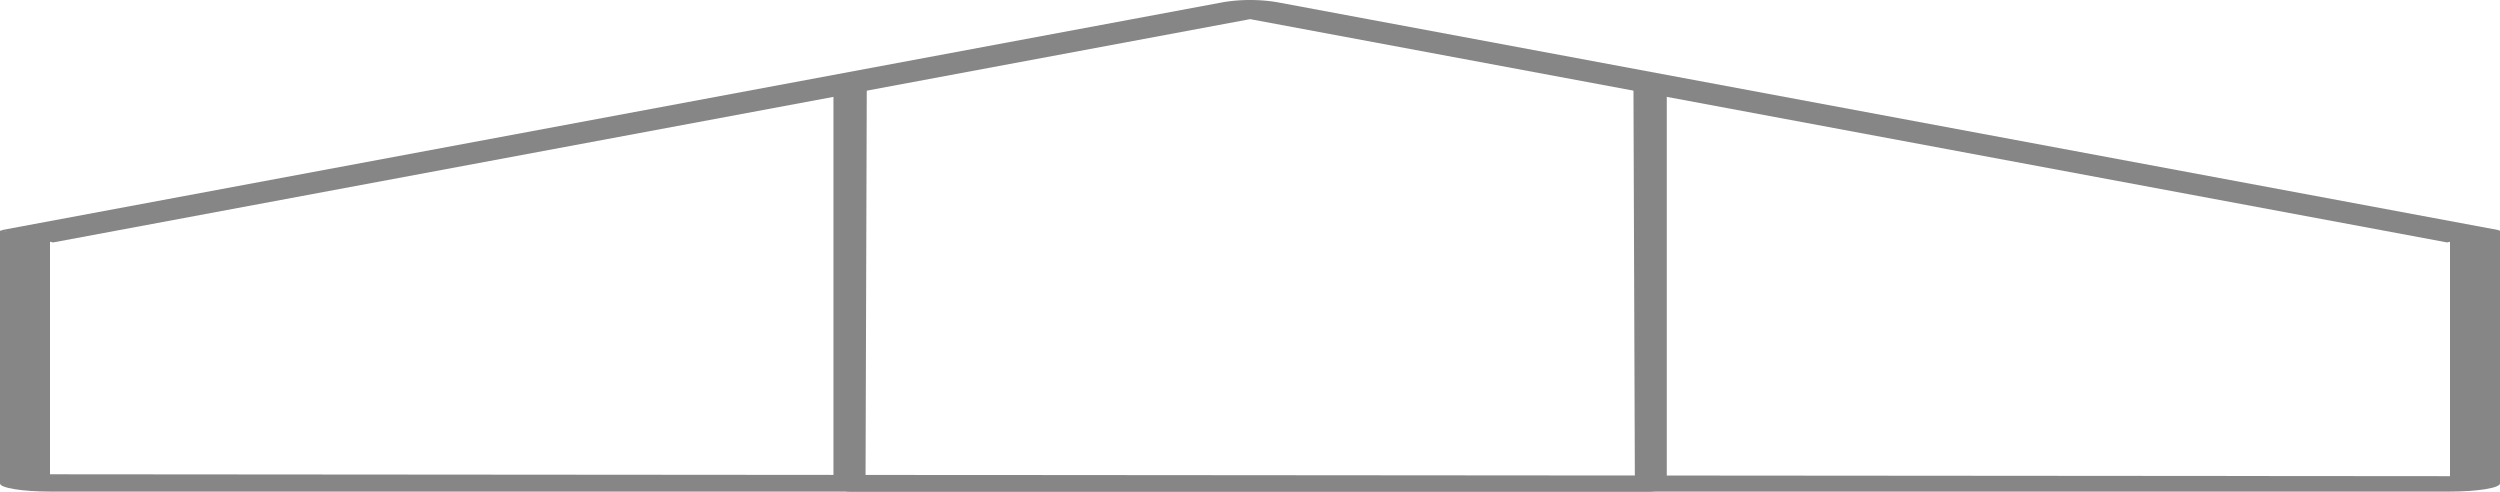
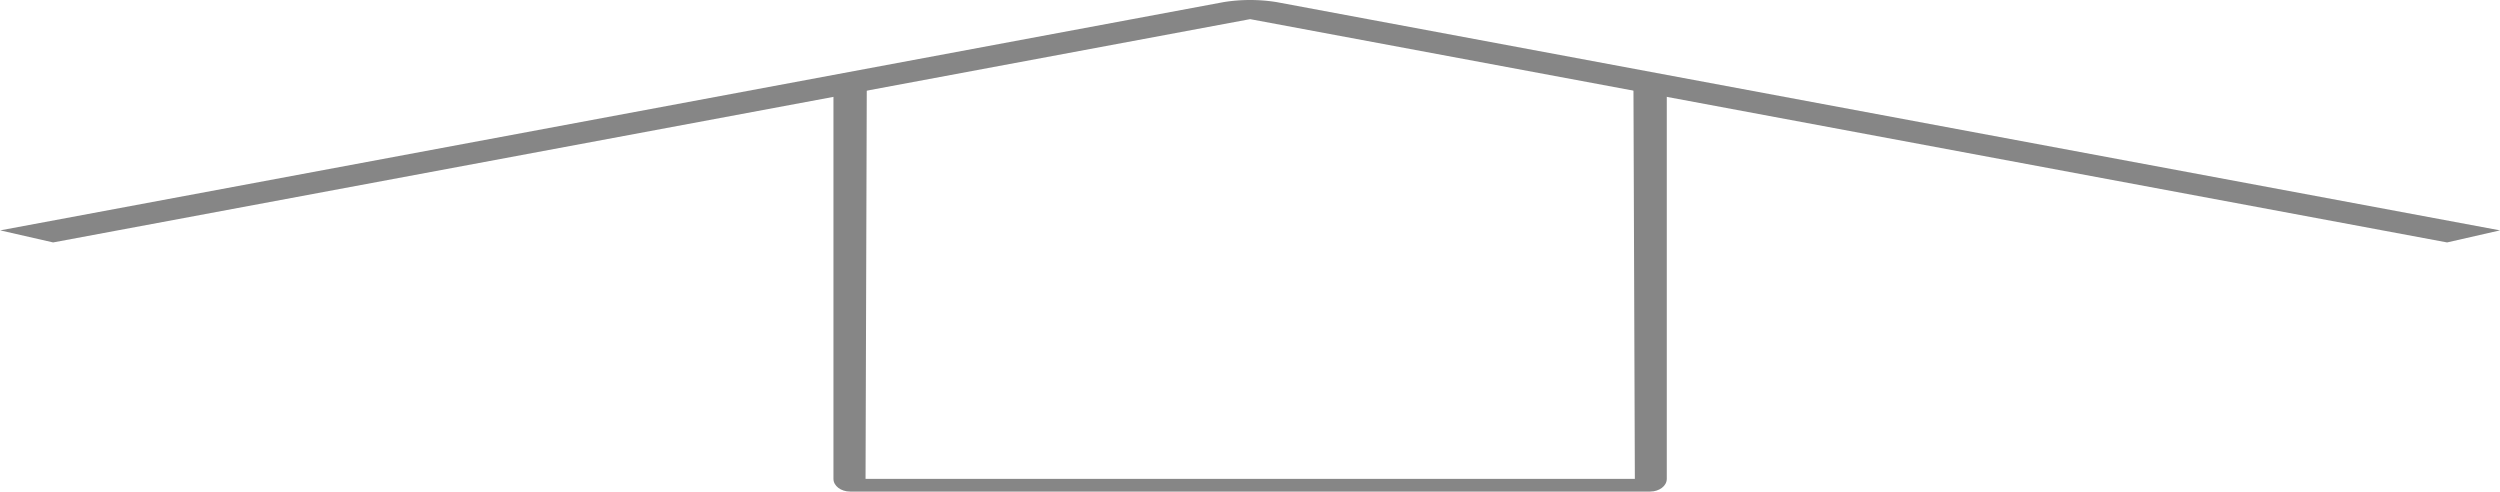
<svg xmlns="http://www.w3.org/2000/svg" width="925.538" height="181.989" viewBox="0 0 925.538 181.989">
  <g id="c-destekli-uc-aciklik" transform="translate(-0.237 -0.002)">
-     <path id="Path_11" data-name="Path 11" d="M906.2,89.754,463.056,7.088,19.909,89.754.33,85.287,453.266.78a62.009,62.009,0,0,1,19.579,0L925.781,85.287Z" transform="translate(-0.007)" fill="#868686" />
-     <path id="Path_12" data-name="Path 12" d="M914.027,126.23H25.511C15.288,126.23,7,124.879,7,123.212V29.651l18.511,1.677v88.5l888.516.7V28.33l18.511,1.322v93.561C932.537,124.879,924.25,126.23,914.027,126.23Z" transform="translate(-6.763 55.761)" fill="#868686" />
+     <path id="Path_11" data-name="Path 11" d="M906.2,89.754,463.056,7.088,19.909,89.754.33,85.287,453.266.78a62.009,62.009,0,0,1,19.579,0L925.781,85.287" transform="translate(-0.007)" fill="#868686" />
    <path id="Path_13" data-name="Path 13" d="M309.342,182.4H13.17c-3.408,0-6.17-2.1-6.17-4.7V32H19.34l-.457,145.7H303.69L303.172,32h12.341V177.7C315.512,180.3,312.75,182.4,309.342,182.4Z" transform="translate(301.793 -0.411)" fill="#868686" />
  </g>
</svg>